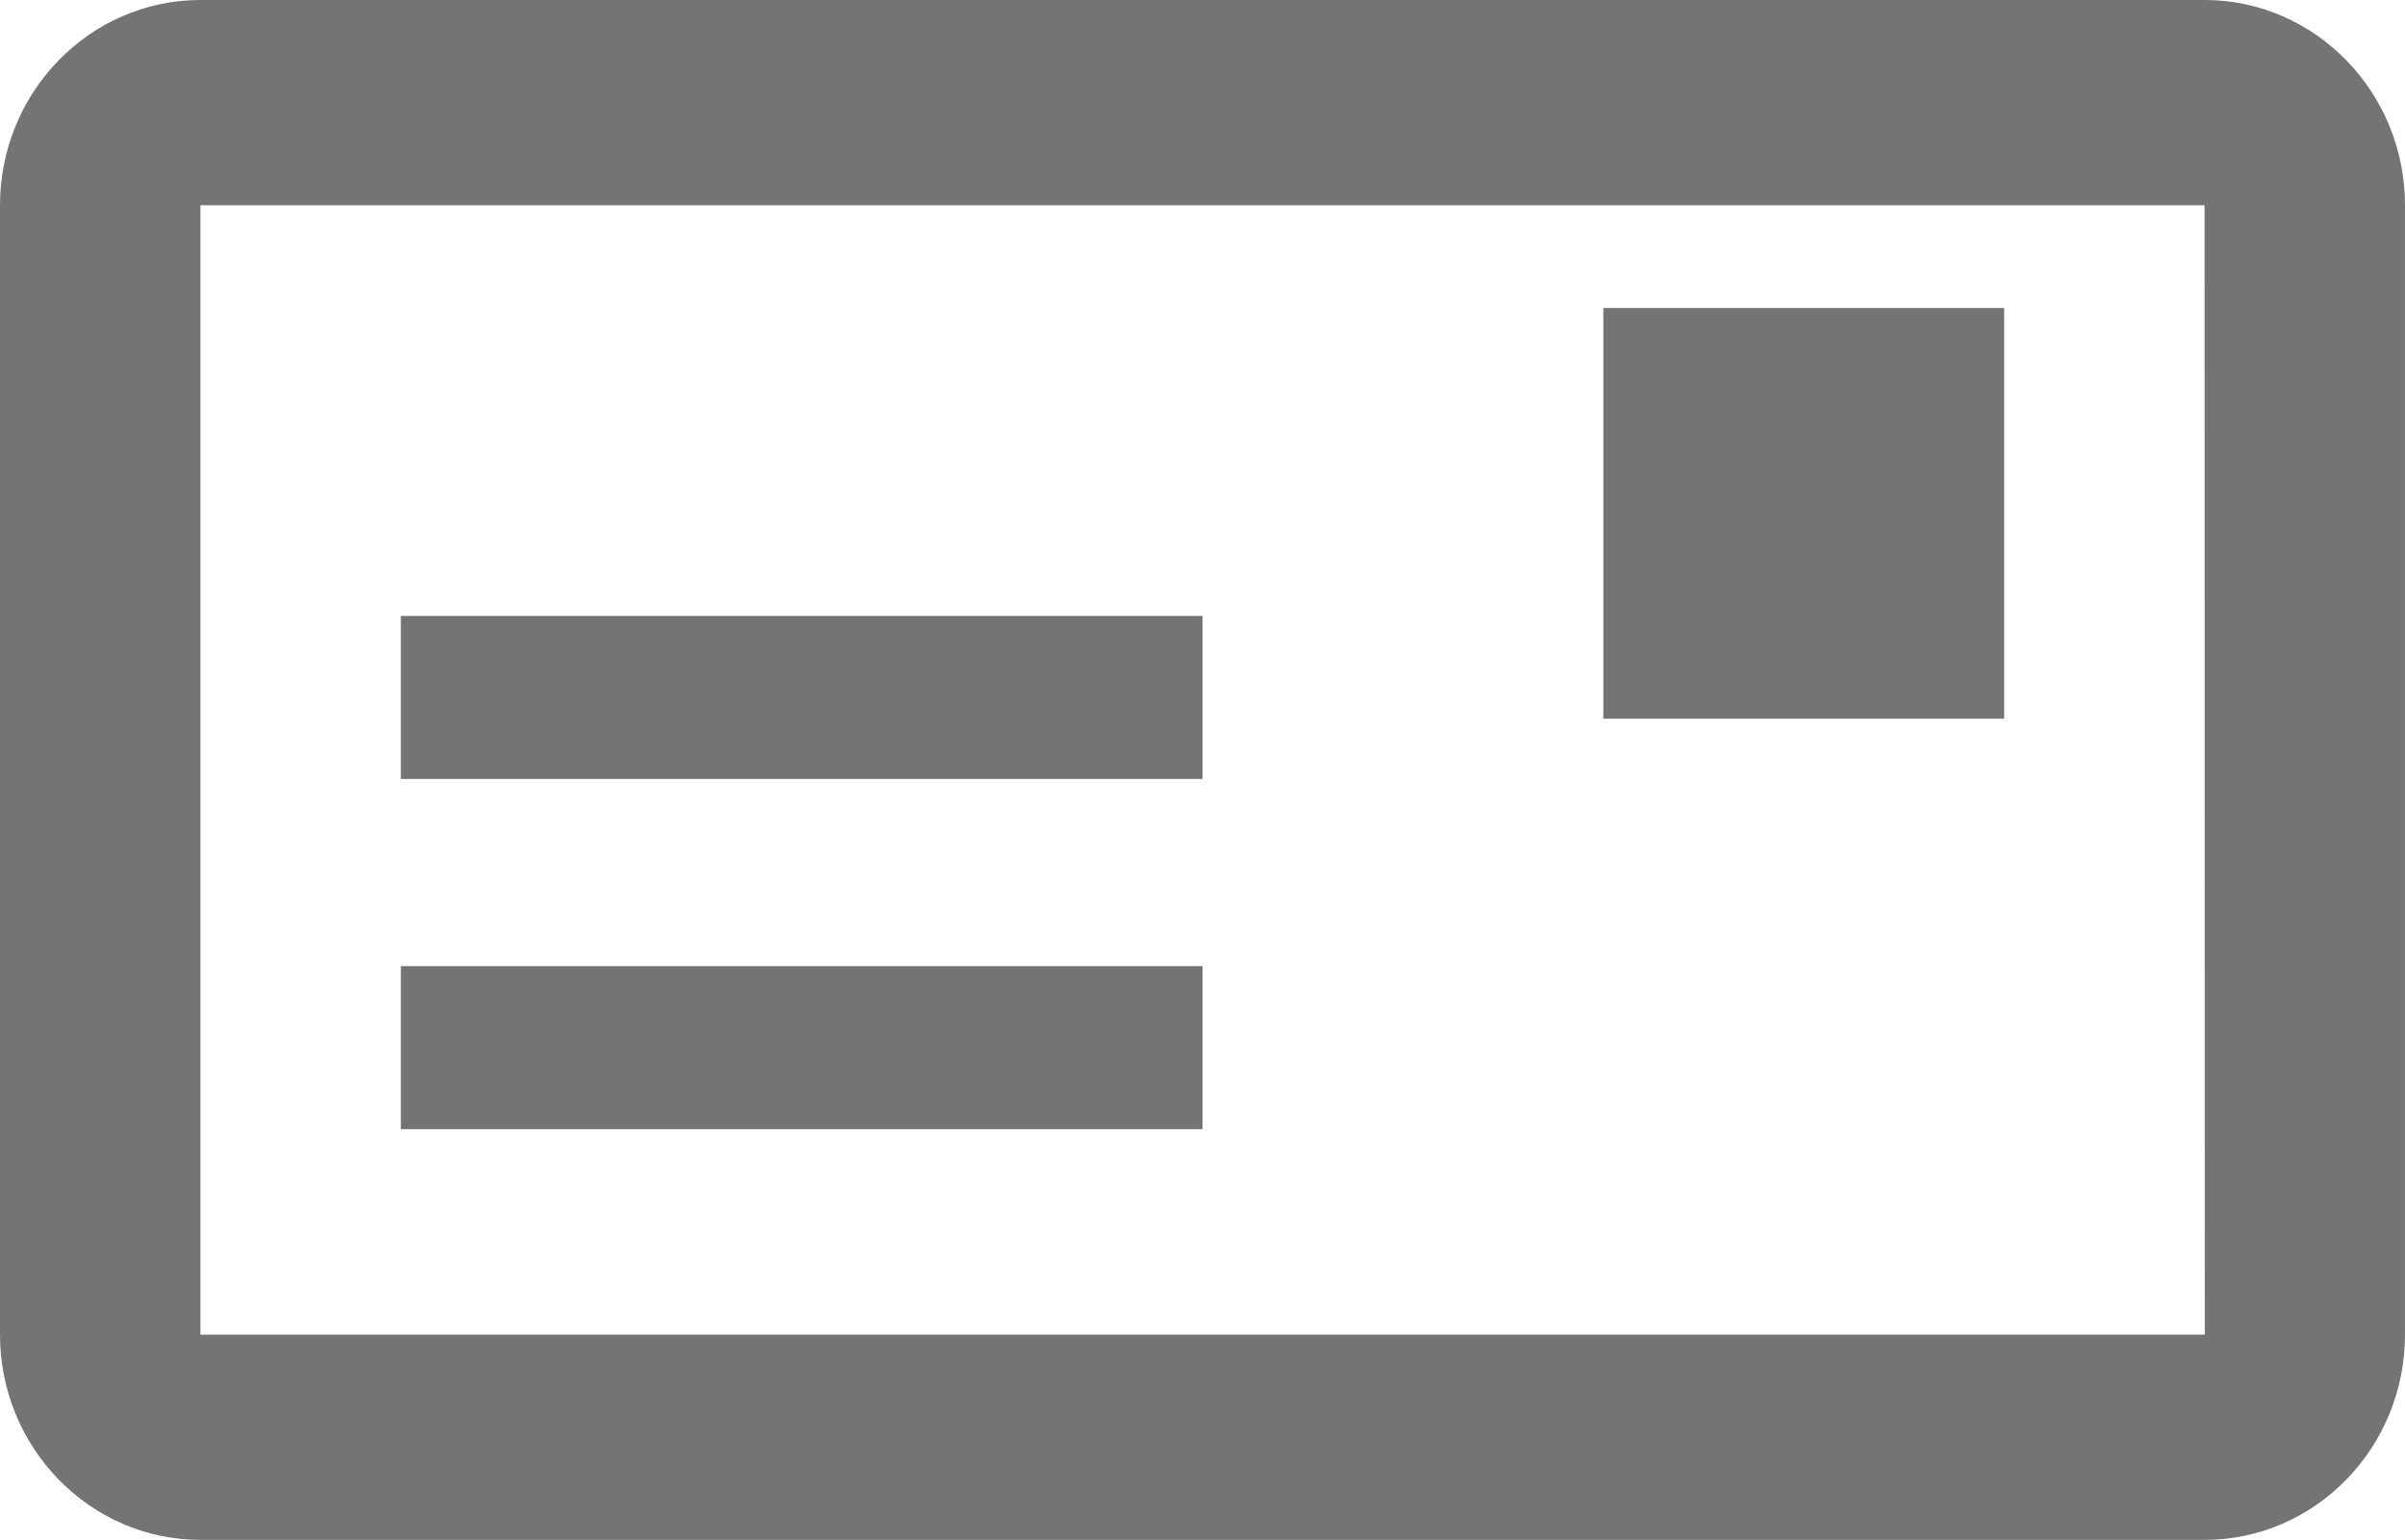
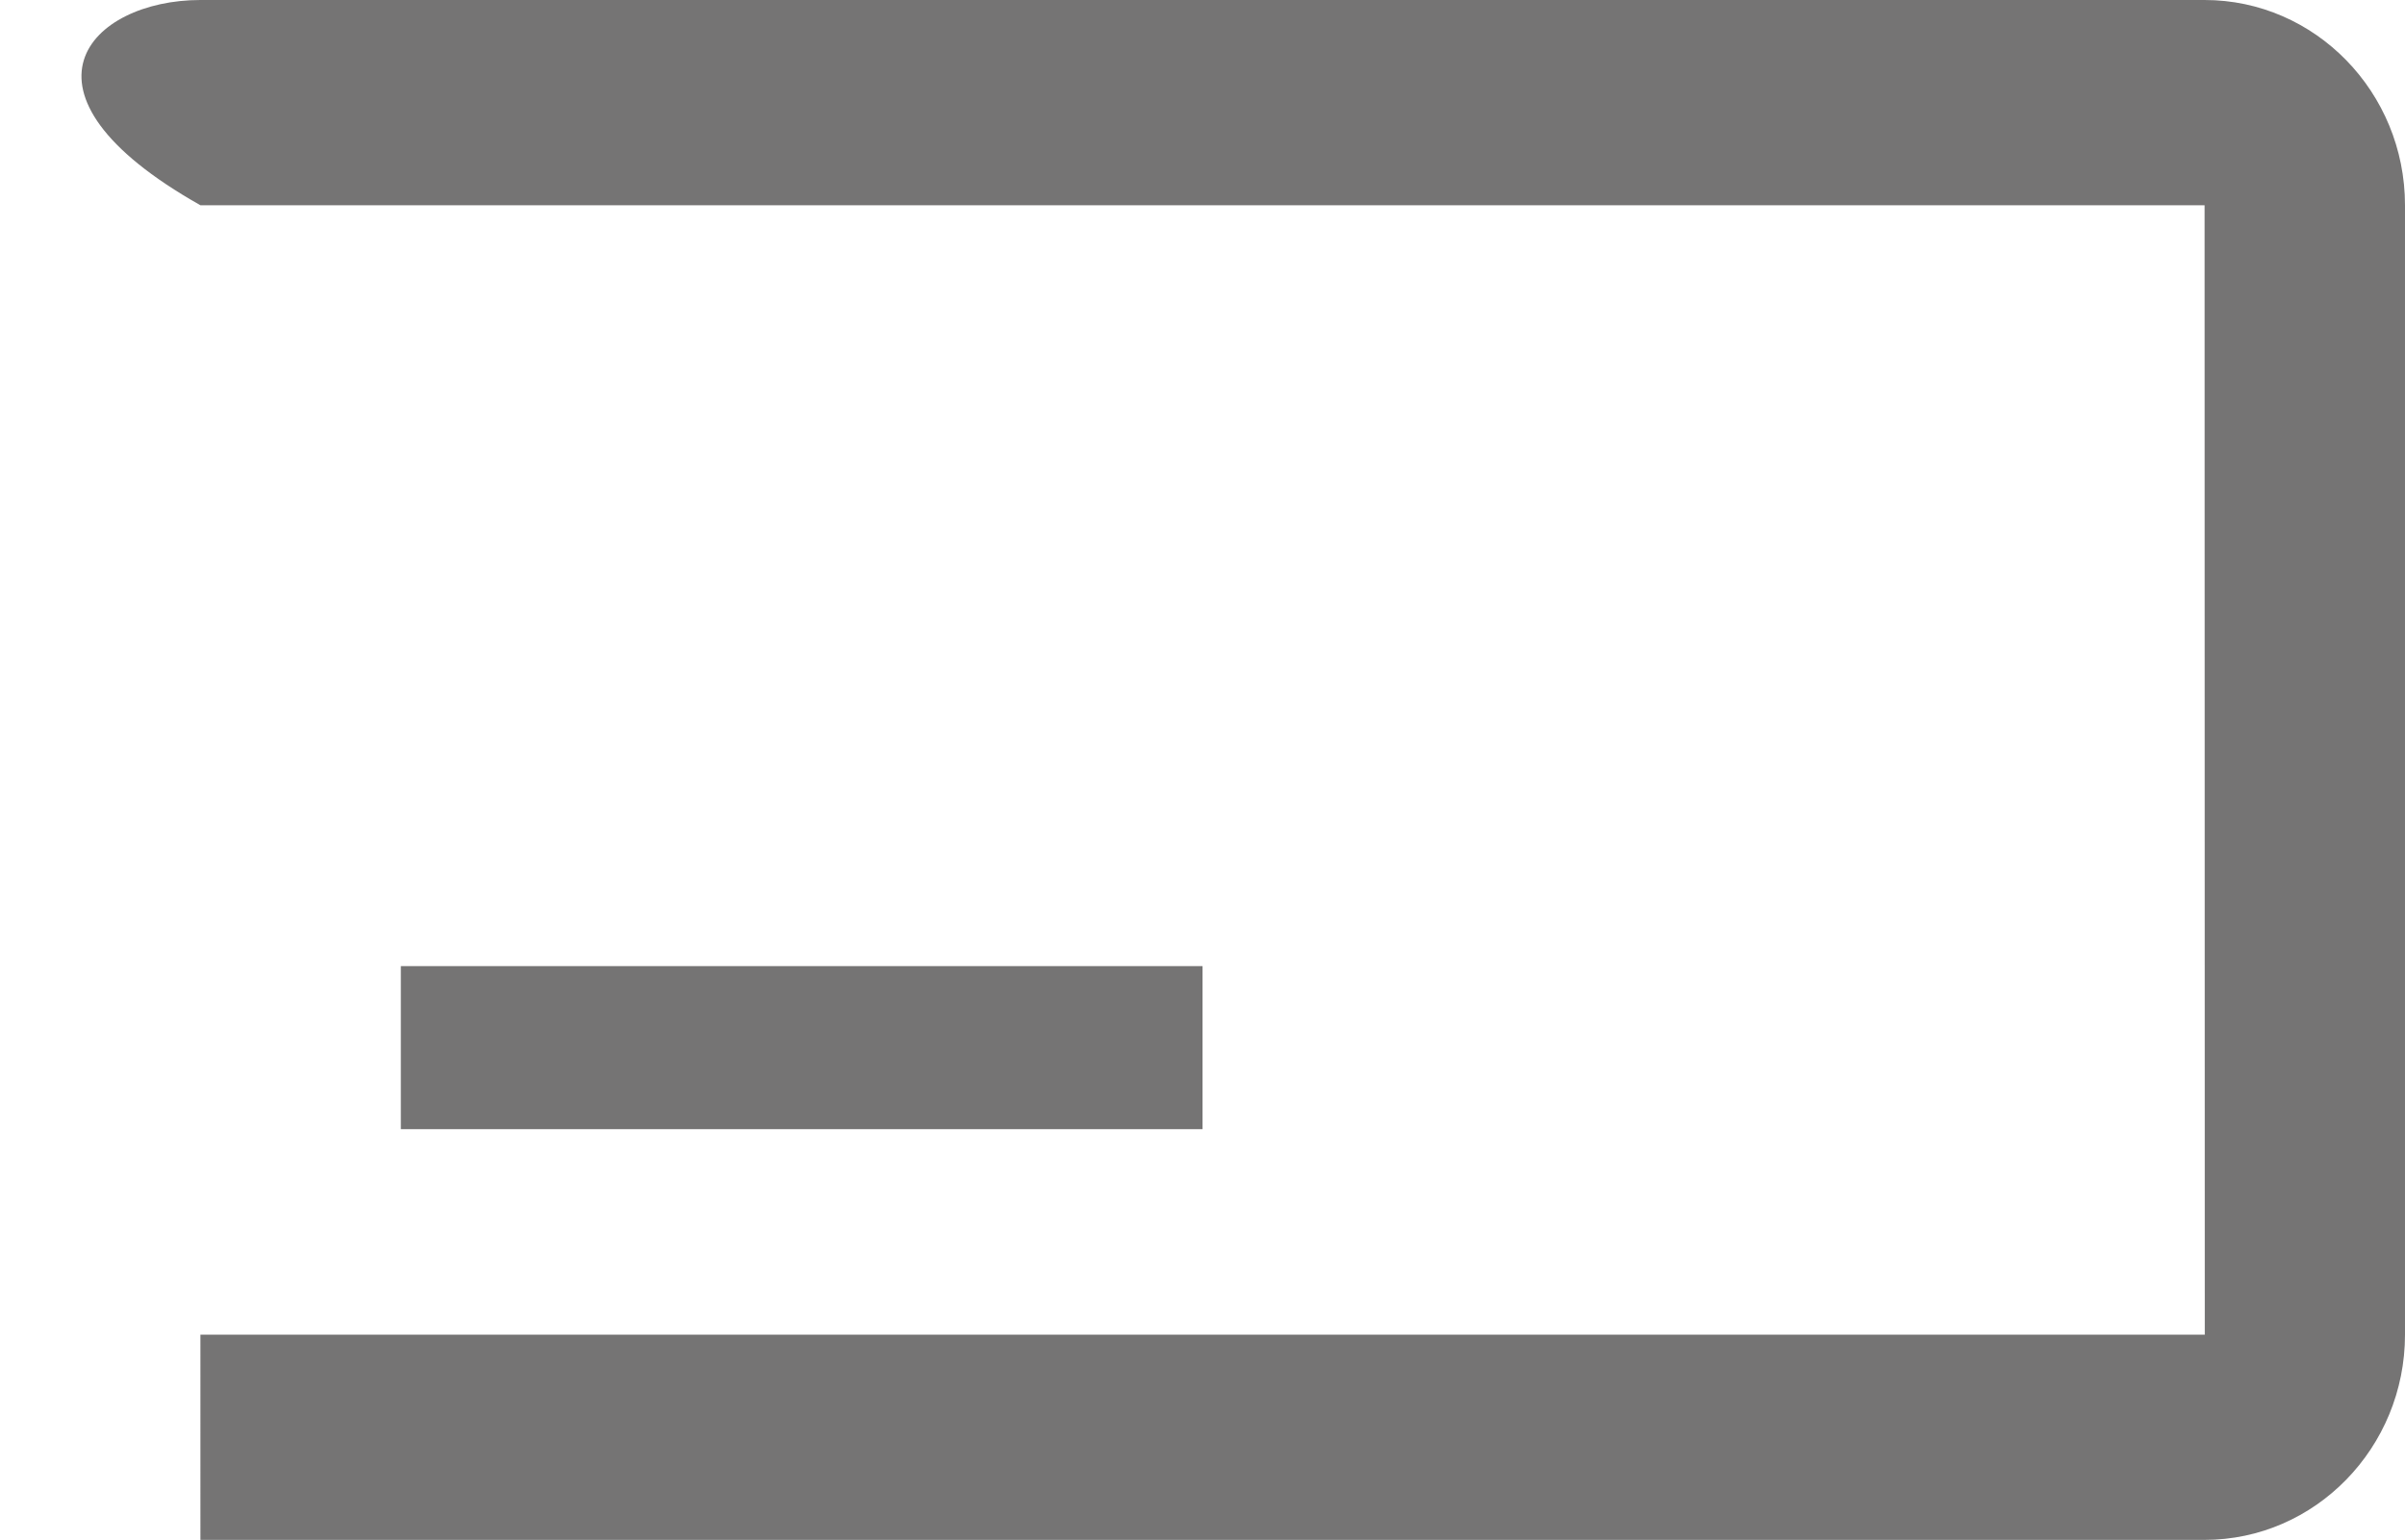
<svg xmlns="http://www.w3.org/2000/svg" version="1.1" id="Capa_1" x="0px" y="0px" width="114px" height="73px" viewBox="0 0 114 73" enable-background="new 0 0 114 73" xml:space="preserve">
  <g>
    <g>
-       <path fill-rule="evenodd" clip-rule="evenodd" fill="#757474" d="M9.5,9.73V63.27h95.01L104.5,9.73H9.5z M104.5,73h-95    C4.26,73,0,68.63,0,63.27V9.73C0,4.37,4.26,0,9.5,0h95c5.24,0,9.5,4.37,9.5,9.73V63.27C114,68.63,109.74,73,104.5,73z" />
+       <path fill-rule="evenodd" clip-rule="evenodd" fill="#757474" d="M9.5,9.73V63.27h95.01L104.5,9.73H9.5z M104.5,73h-95    V9.73C0,4.37,4.26,0,9.5,0h95c5.24,0,9.5,4.37,9.5,9.73V63.27C114,68.63,109.74,73,104.5,73z" />
    </g>
    <g>
-       <rect x="19" y="29.2" fill="#757474" width="38" height="7.729" />
-     </g>
+       </g>
    <g>
      <rect x="19" y="45.8" fill="#757474" width="38" height="7.729" />
    </g>
    <g>
-       <rect x="76" y="14.6" fill="#757474" width="19" height="19.471" />
-     </g>
+       </g>
  </g>
</svg>